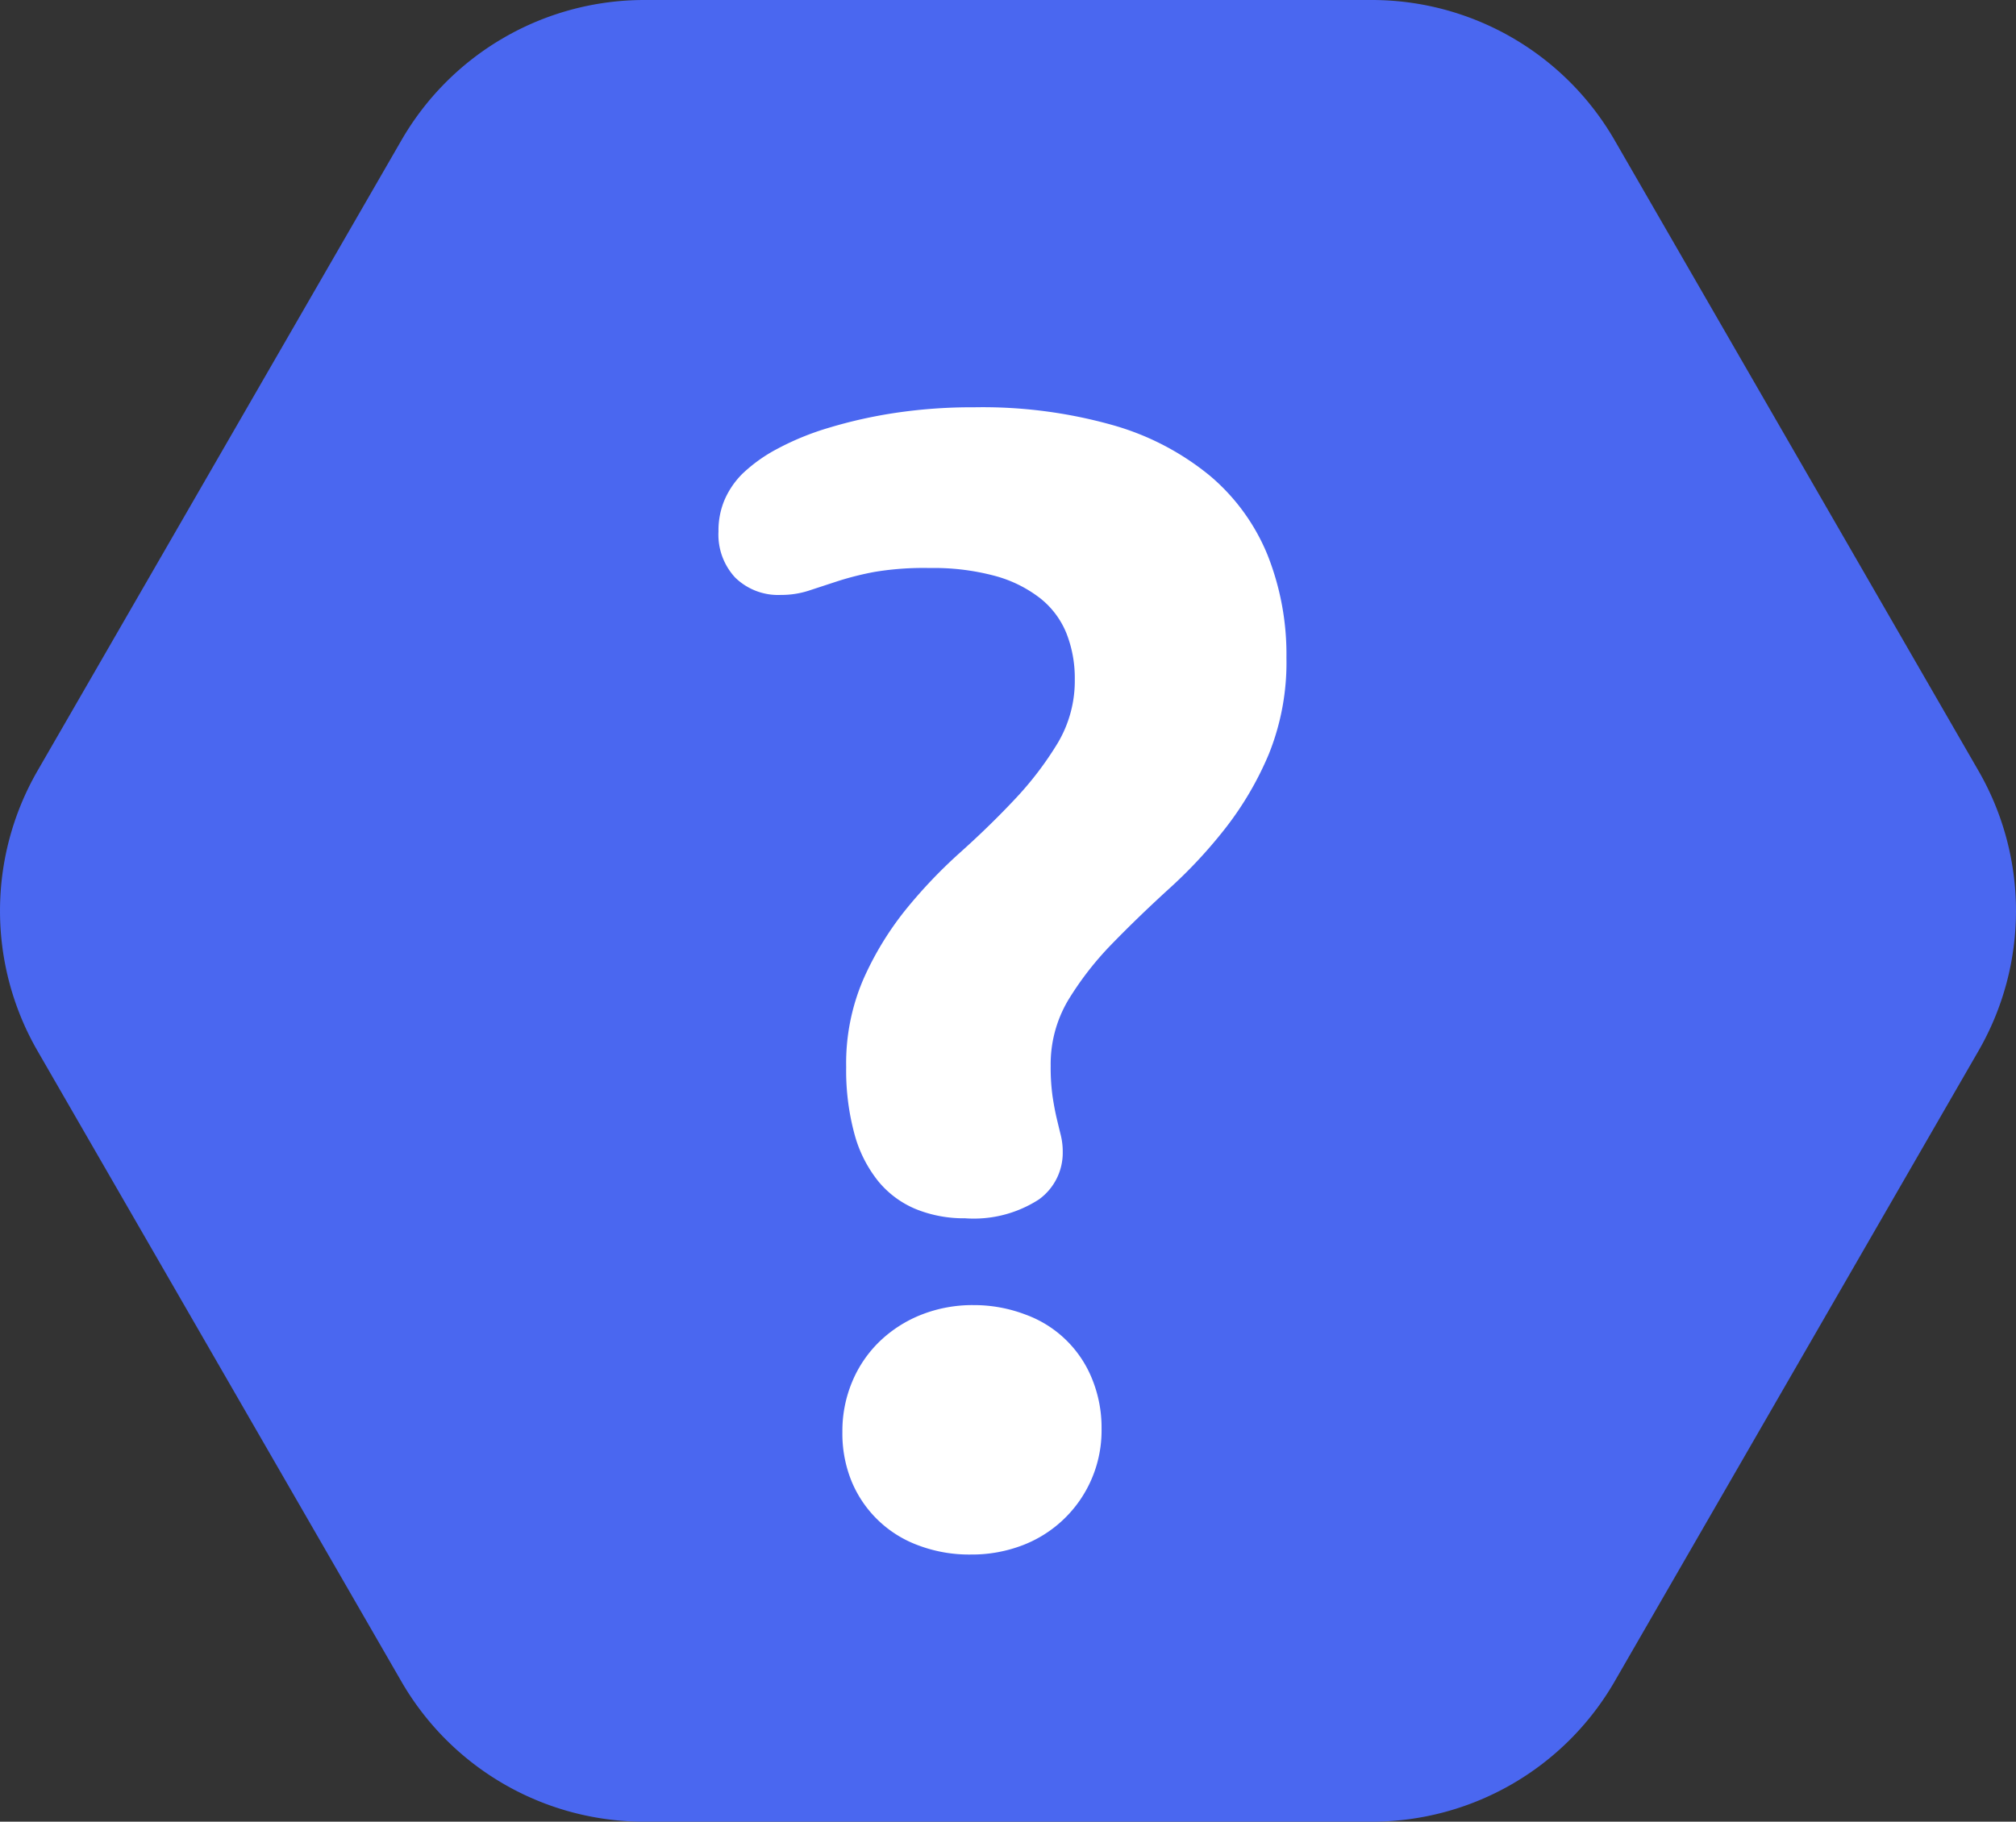
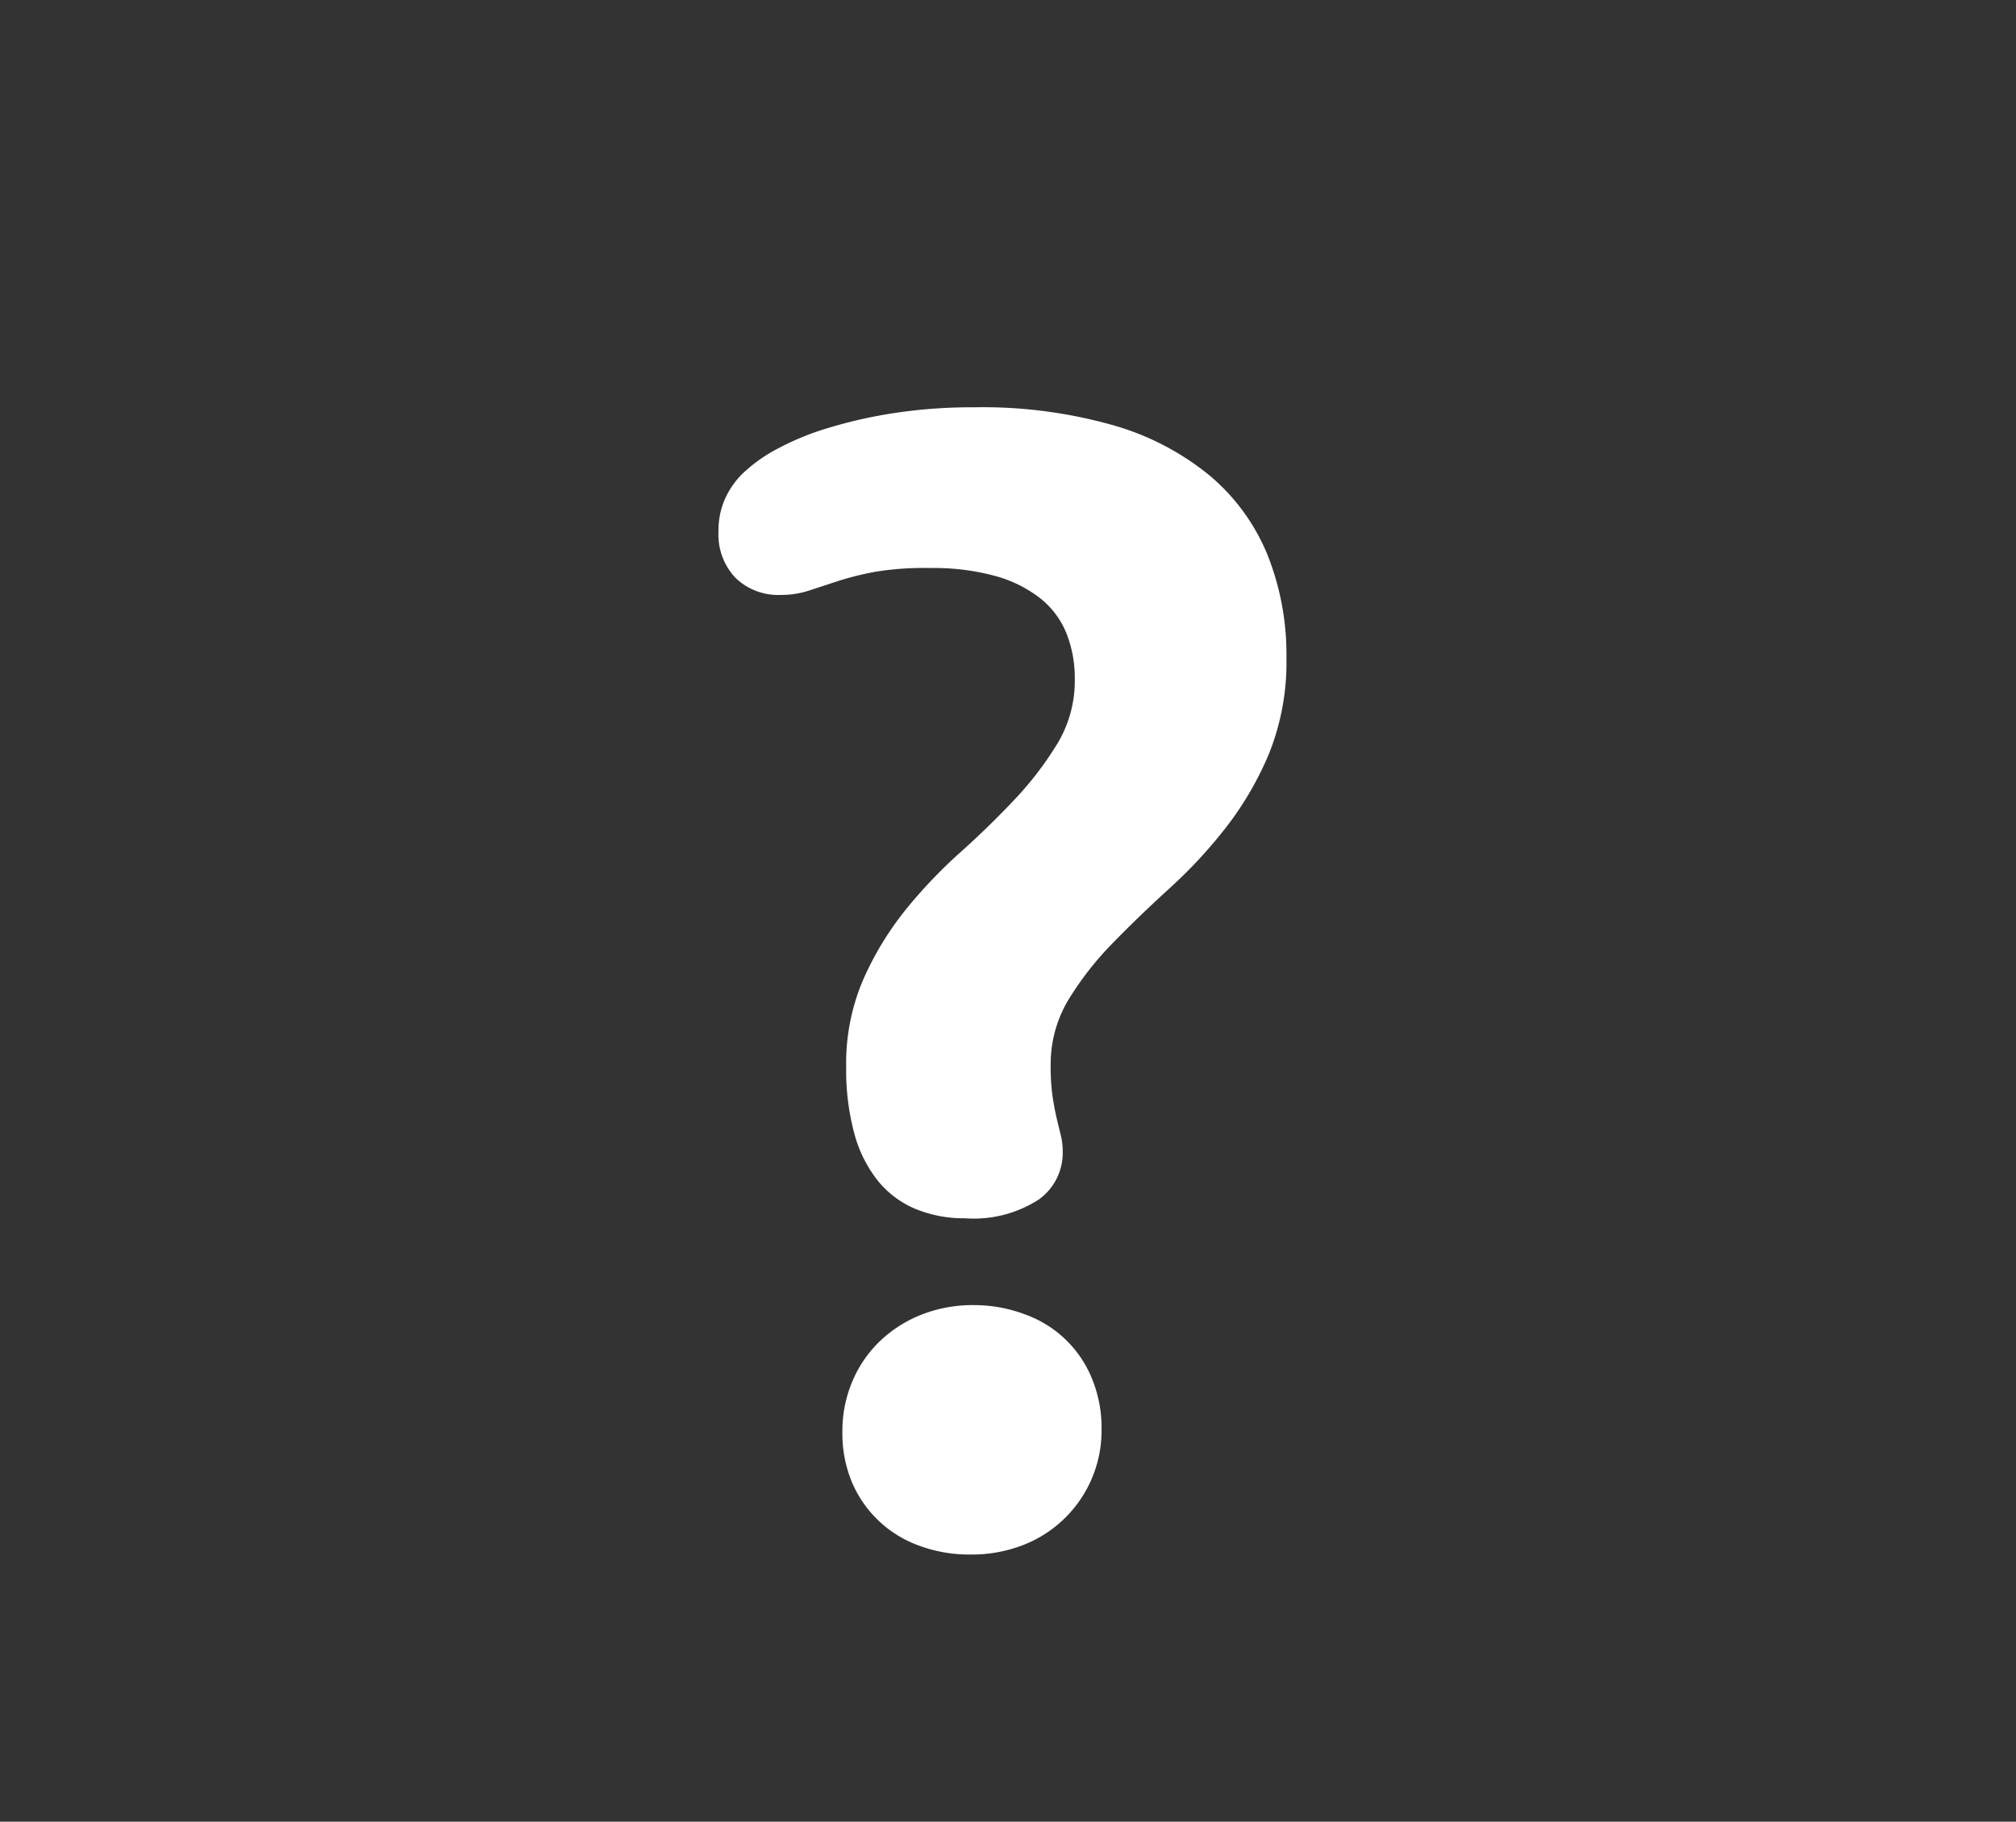
<svg xmlns="http://www.w3.org/2000/svg" width="28.766" height="26" viewBox="0 0 28.766 26">
  <rect x="0" y="0" width="28.766" height="26" fill="#333333" stroke="none" />
  <g id="Question_1" data-name="Question 1" transform="translate(-904.617 -765)">
    <g id="Group_5749" data-name="Group 5749" transform="translate(904 765)">
-       <path id="Path_4298" data-name="Path 4298" d="M20.19,0a4,4,0,0,1,3.465,2l5.192,9a4,4,0,0,1,0,4l-5.192,9a4,4,0,0,1-3.465,2H9.81a4,4,0,0,1-3.465-2L1.153,15a4,4,0,0,1,0-4L6.346,2A4,4,0,0,1,9.81,0Z" fill="#4a67f0" />
-     </g>
+       </g>
    <path id="Path_4299" data-name="Path 4299" d="M2.222-1.535a3.03,3.03,0,0,1,.244-1.248,4.468,4.468,0,0,1,.6-.989A7.086,7.086,0,0,1,3.854-4.6q.428-.384.786-.767a4.762,4.762,0,0,0,.6-.789,1.736,1.736,0,0,0,.244-.913,1.742,1.742,0,0,0-.119-.654,1.22,1.22,0,0,0-.374-.5,1.827,1.827,0,0,0-.644-.319,3.36,3.36,0,0,0-.932-.113A4.273,4.273,0,0,0,2.63-8.6a4.279,4.279,0,0,0-.536.135l-.412.135a1.262,1.262,0,0,1-.39.059.876.876,0,0,1-.655-.249A.9.9,0,0,1,.4-9.177a1.119,1.119,0,0,1,.086-.449A1.2,1.2,0,0,1,.741-10a2.215,2.215,0,0,1,.5-.357,3.893,3.893,0,0,1,.735-.3,6.751,6.751,0,0,1,.94-.211,7.372,7.372,0,0,1,1.135-.081,6.83,6.83,0,0,1,1.973.254,3.817,3.817,0,0,1,1.389.724,2.923,2.923,0,0,1,.821,1.129,3.843,3.843,0,0,1,.27,1.47A3.494,3.494,0,0,1,8.253-6a4.637,4.637,0,0,1-.621,1.06,6.9,6.9,0,0,1-.811.87q-.438.4-.811.784a4.513,4.513,0,0,0-.621.8,1.788,1.788,0,0,0-.249.935,2.988,2.988,0,0,0,.027.438q.027.178.059.313t.059.243a.98.98,0,0,1,.027.238.82.82,0,0,1-.34.676A1.711,1.711,0,0,1,3.919.626a1.822,1.822,0,0,1-.7-.13A1.374,1.374,0,0,1,2.682.1a1.835,1.835,0,0,1-.34-.67,3.463,3.463,0,0,1-.12-.965Zm-.054,5.21a1.814,1.814,0,0,1,.141-.719A1.715,1.715,0,0,1,2.7,2.383,1.821,1.821,0,0,1,3.3,2a1.989,1.989,0,0,1,.74-.135A2.063,2.063,0,0,1,4.78,2a1.617,1.617,0,0,1,.951.919,1.837,1.837,0,0,1,.135.713A1.752,1.752,0,0,1,4.746,5.29,2.02,2.02,0,0,1,4,5.425a2.051,2.051,0,0,1-.746-.13A1.64,1.64,0,0,1,2.3,4.382a1.8,1.8,0,0,1-.132-.708Z" transform="translate(914.469 781.762)" fill="#fff" />
  </g>
</svg>